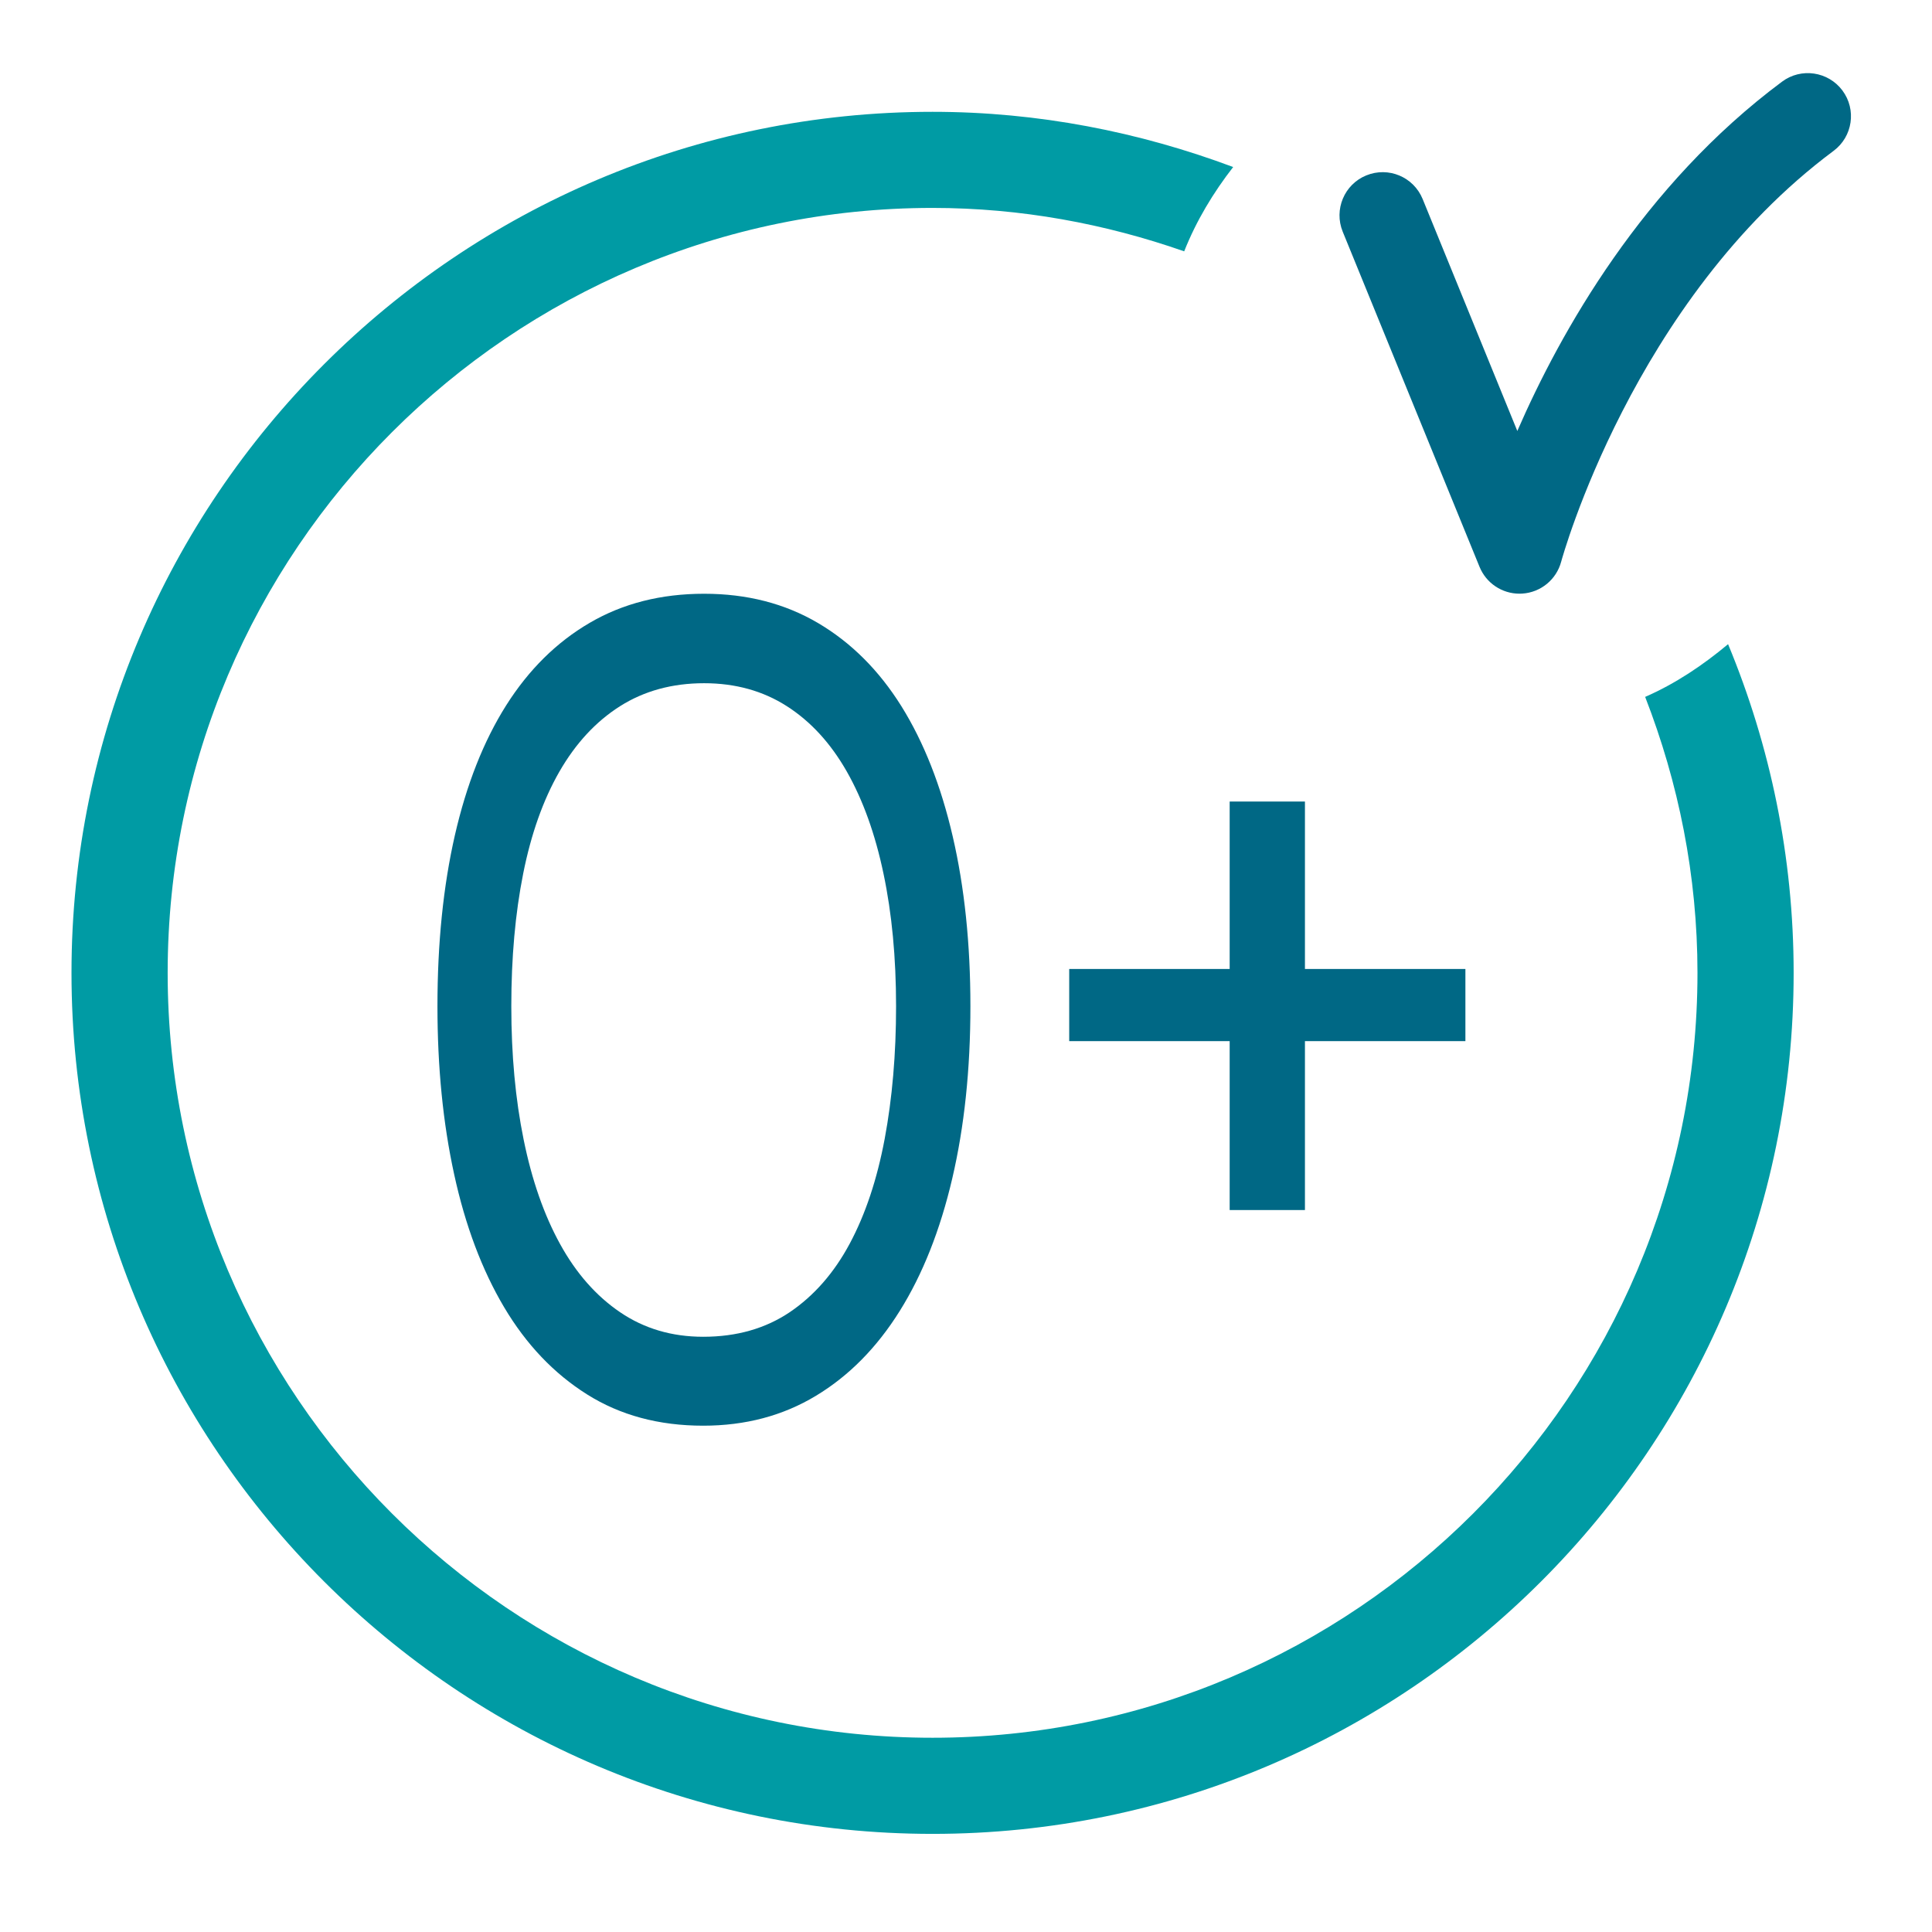
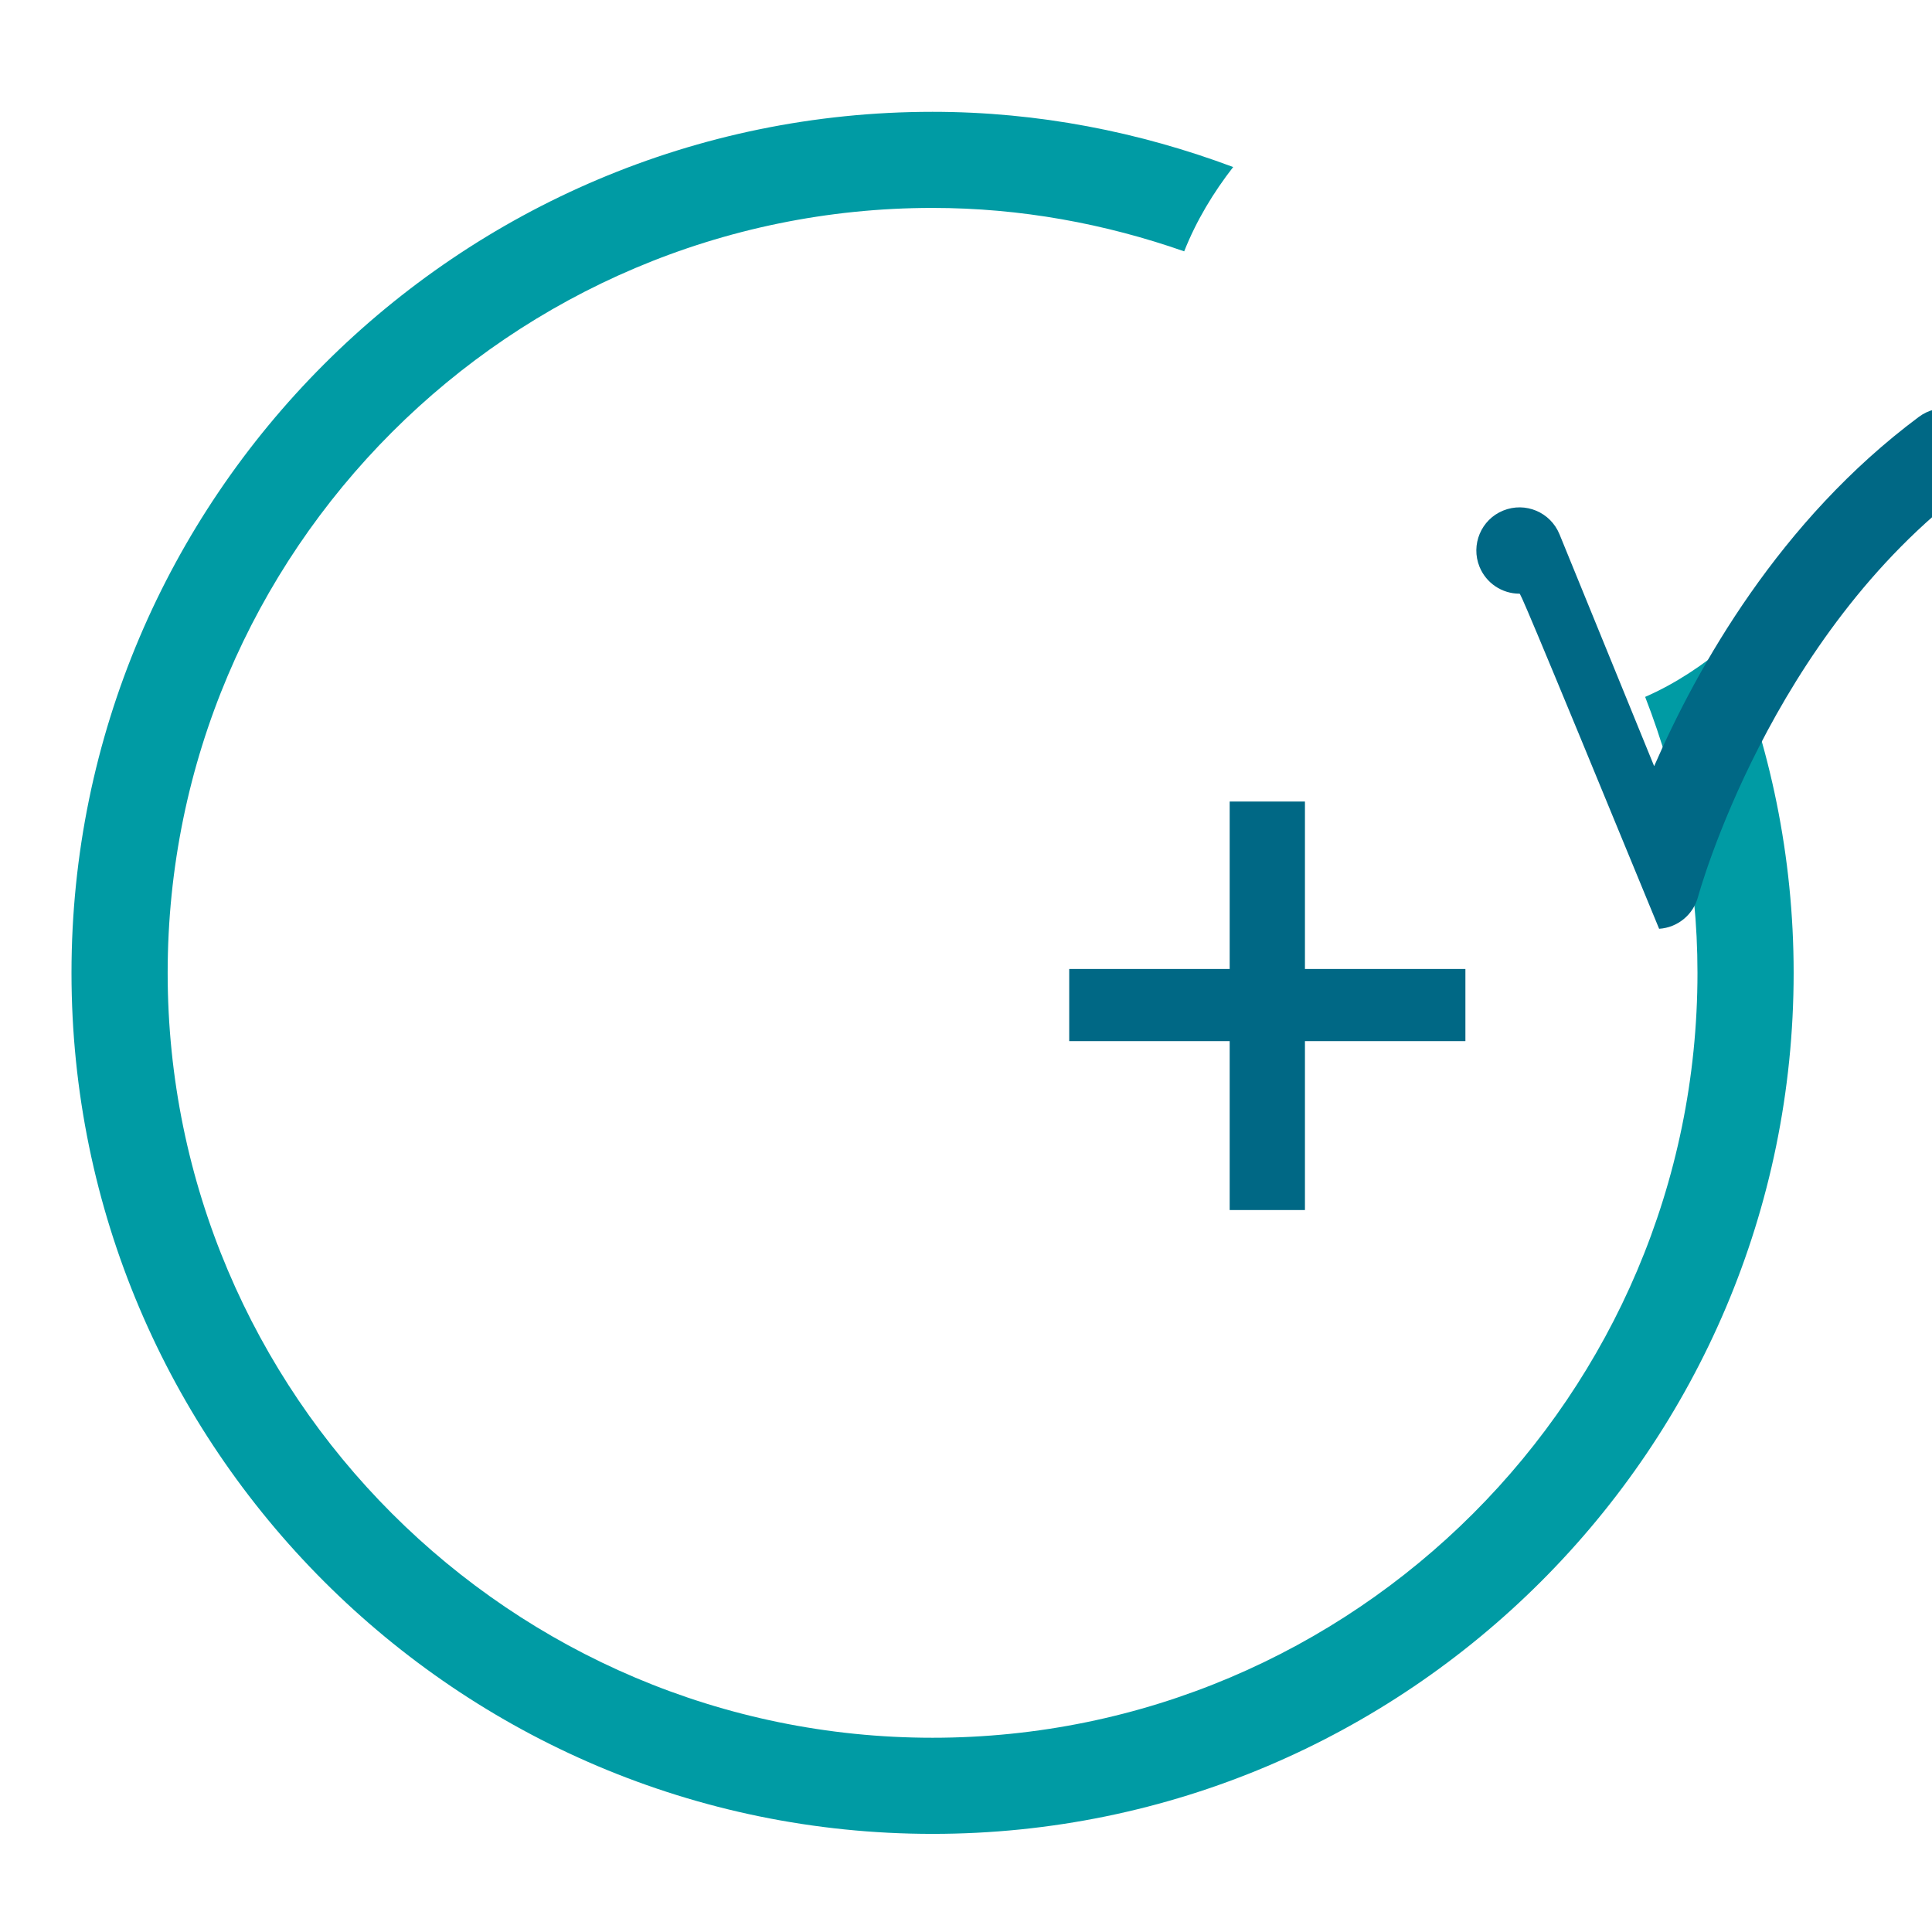
<svg xmlns="http://www.w3.org/2000/svg" version="1.1" id="Layer_8" x="0px" y="0px" width="85.04px" height="85.04px" viewBox="0 0 85.04 85.04" enable-background="new 0 0 85.04 85.04" xml:space="preserve">
  <g>
    <polygon fill="#006885" points="57.439,35.281 57.439,42.651 64.502,42.651 64.502,45.827 57.439,45.827 57.439,53.262    54.126,53.262 54.126,45.827 47.063,45.827 47.063,42.651 54.126,42.651 54.126,35.281  " />
    <g>
      <path fill="#009BA4" d="M54.28,7.352c-4.125-1.543-8.574-2.43-13.232-2.43c-20.897,0-37.901,17.002-37.901,37.901    c0,20.897,17.004,37.898,37.901,37.898c20.899,0,37.902-17.001,37.902-37.898c0-5.125-1.035-10.007-2.886-14.469    c-1.106,0.924-2.309,1.735-3.65,2.321c1.467,3.775,2.303,7.86,2.303,12.148c0,18.565-15.104,33.667-33.669,33.667    S7.38,61.388,7.38,42.823c0-18.566,15.103-33.671,33.667-33.671c3.885,0,7.602,0.696,11.077,1.911    C52.66,9.711,53.403,8.482,54.28,7.352" />
-       <path fill="#006885" d="M39.442,44.291c0-2.136-0.184-4.083-0.553-5.834c-0.366-1.748-0.907-3.248-1.615-4.495    c-0.709-1.245-1.588-2.205-2.639-2.878c-1.049-0.673-2.265-1.011-3.642-1.011c-1.402,0-2.637,0.338-3.701,1.011    c-1.063,0.674-1.951,1.633-2.668,2.878c-0.716,1.247-1.248,2.747-1.596,4.495c-0.349,1.751-0.522,3.698-0.522,5.834    c0,2.14,0.181,4.098,0.543,5.872c0.361,1.777,0.895,3.31,1.605,4.598c0.707,1.285,1.591,2.289,2.649,3.004    c1.055,0.716,2.272,1.075,3.65,1.075c1.472,0,2.743-0.363,3.815-1.086c1.069-0.726,1.949-1.731,2.637-3.019    c0.689-1.288,1.202-2.826,1.536-4.609C39.274,48.343,39.442,46.396,39.442,44.291 M42.714,44.291c0,2.78-0.267,5.303-0.798,7.578    c-0.531,2.272-1.301,4.217-2.311,5.833c-1.011,1.618-2.24,2.862-3.692,3.737c-1.453,0.877-3.105,1.315-4.96,1.315    c-1.95,0-3.654-0.459-5.112-1.377c-1.46-0.918-2.678-2.197-3.653-3.84c-0.972-1.639-1.706-3.588-2.197-5.844    c-0.492-2.254-0.736-4.722-0.736-7.401c0-2.777,0.256-5.287,0.766-7.523c0.513-2.24,1.265-4.147,2.259-5.722    c0.997-1.575,2.224-2.786,3.684-3.636c1.459-0.852,3.136-1.276,5.029-1.276c1.884,0,3.553,0.429,5.013,1.288    c1.458,0.86,2.681,2.08,3.671,3.663c0.987,1.584,1.741,3.495,2.259,5.733C42.455,39.056,42.714,41.548,42.714,44.291" />
-       <path fill="#006885" d="M66.883,26.132c-0.769,0-1.465-0.462-1.759-1.182l-6.023-14.754c-0.395-0.971,0.069-2.081,1.04-2.476    c0.976-0.397,2.08,0.068,2.479,1.041l4.167,10.209c1.901-4.365,5.521-10.811,11.652-15.375c0.84-0.628,2.032-0.451,2.658,0.388    c0.627,0.841,0.453,2.031-0.39,2.658c-8.842,6.586-11.957,17.968-11.989,18.081c-0.209,0.788-0.9,1.354-1.712,1.406    C66.963,26.132,66.921,26.132,66.883,26.132" />
+       <path fill="#006885" d="M66.883,26.132c-0.769,0-1.465-0.462-1.759-1.182c-0.395-0.971,0.069-2.081,1.04-2.476    c0.976-0.397,2.08,0.068,2.479,1.041l4.167,10.209c1.901-4.365,5.521-10.811,11.652-15.375c0.84-0.628,2.032-0.451,2.658,0.388    c0.627,0.841,0.453,2.031-0.39,2.658c-8.842,6.586-11.957,17.968-11.989,18.081c-0.209,0.788-0.9,1.354-1.712,1.406    C66.963,26.132,66.921,26.132,66.883,26.132" />
    </g>
  </g>
</svg>